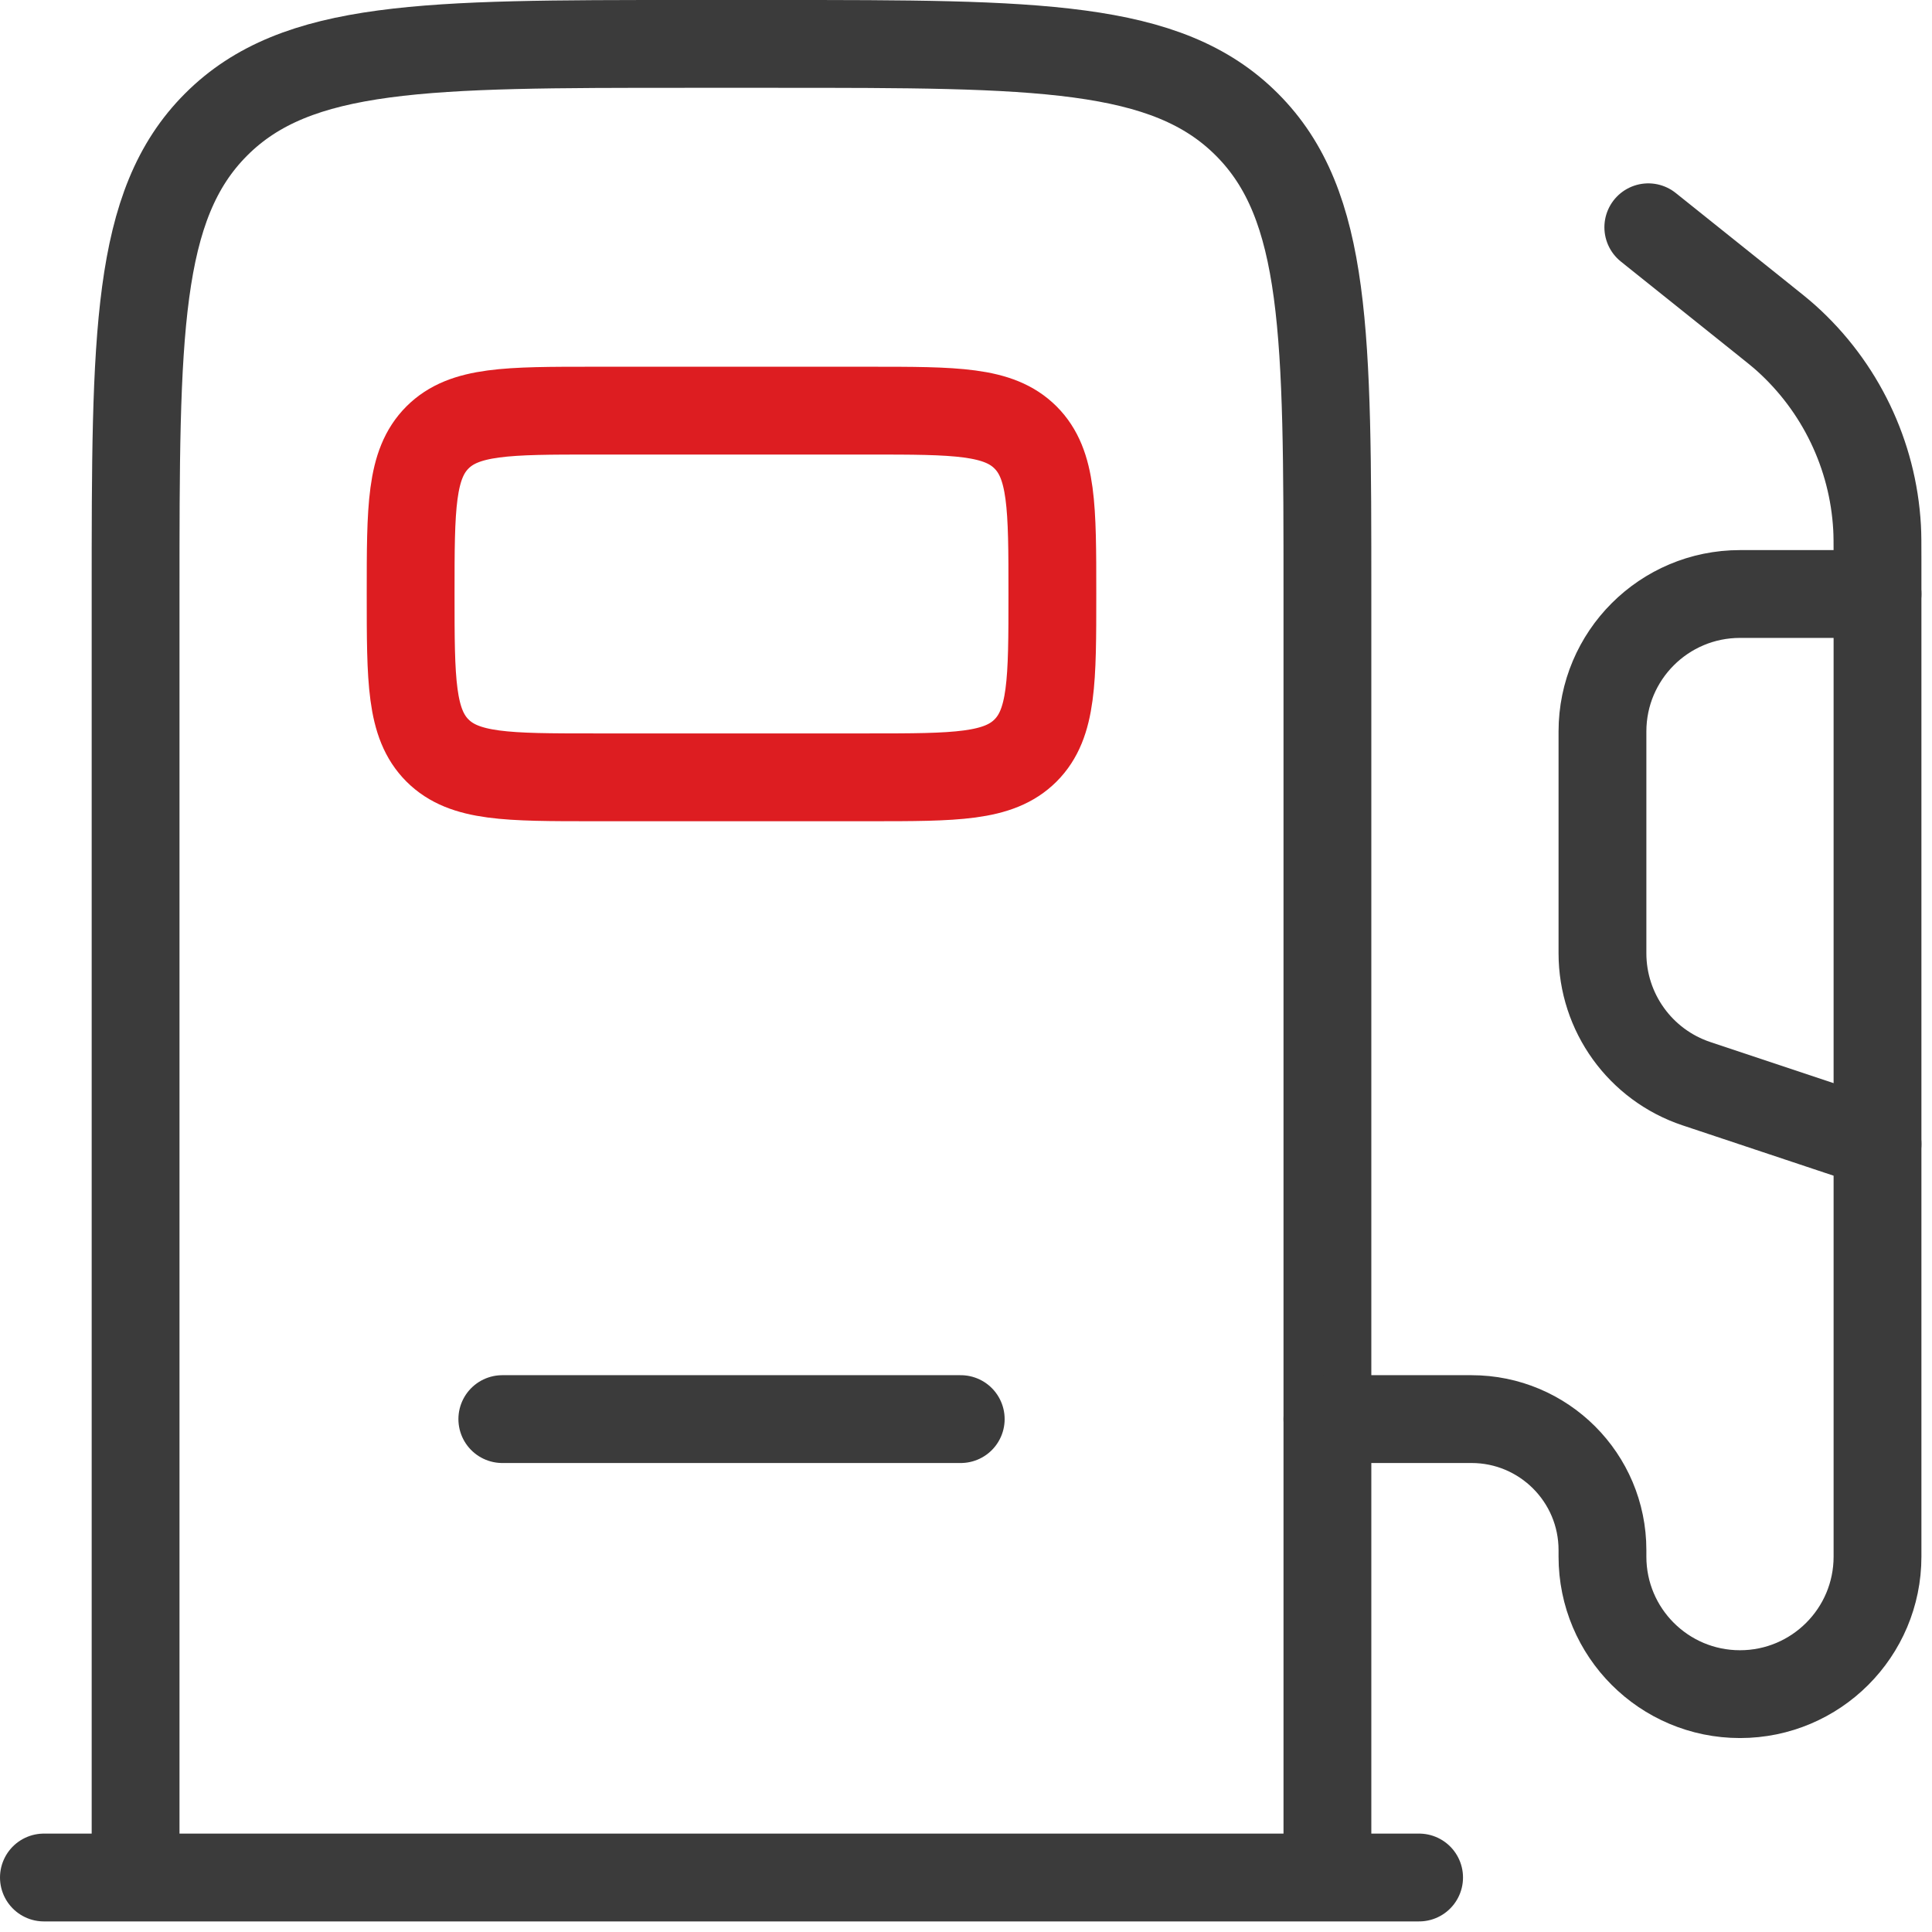
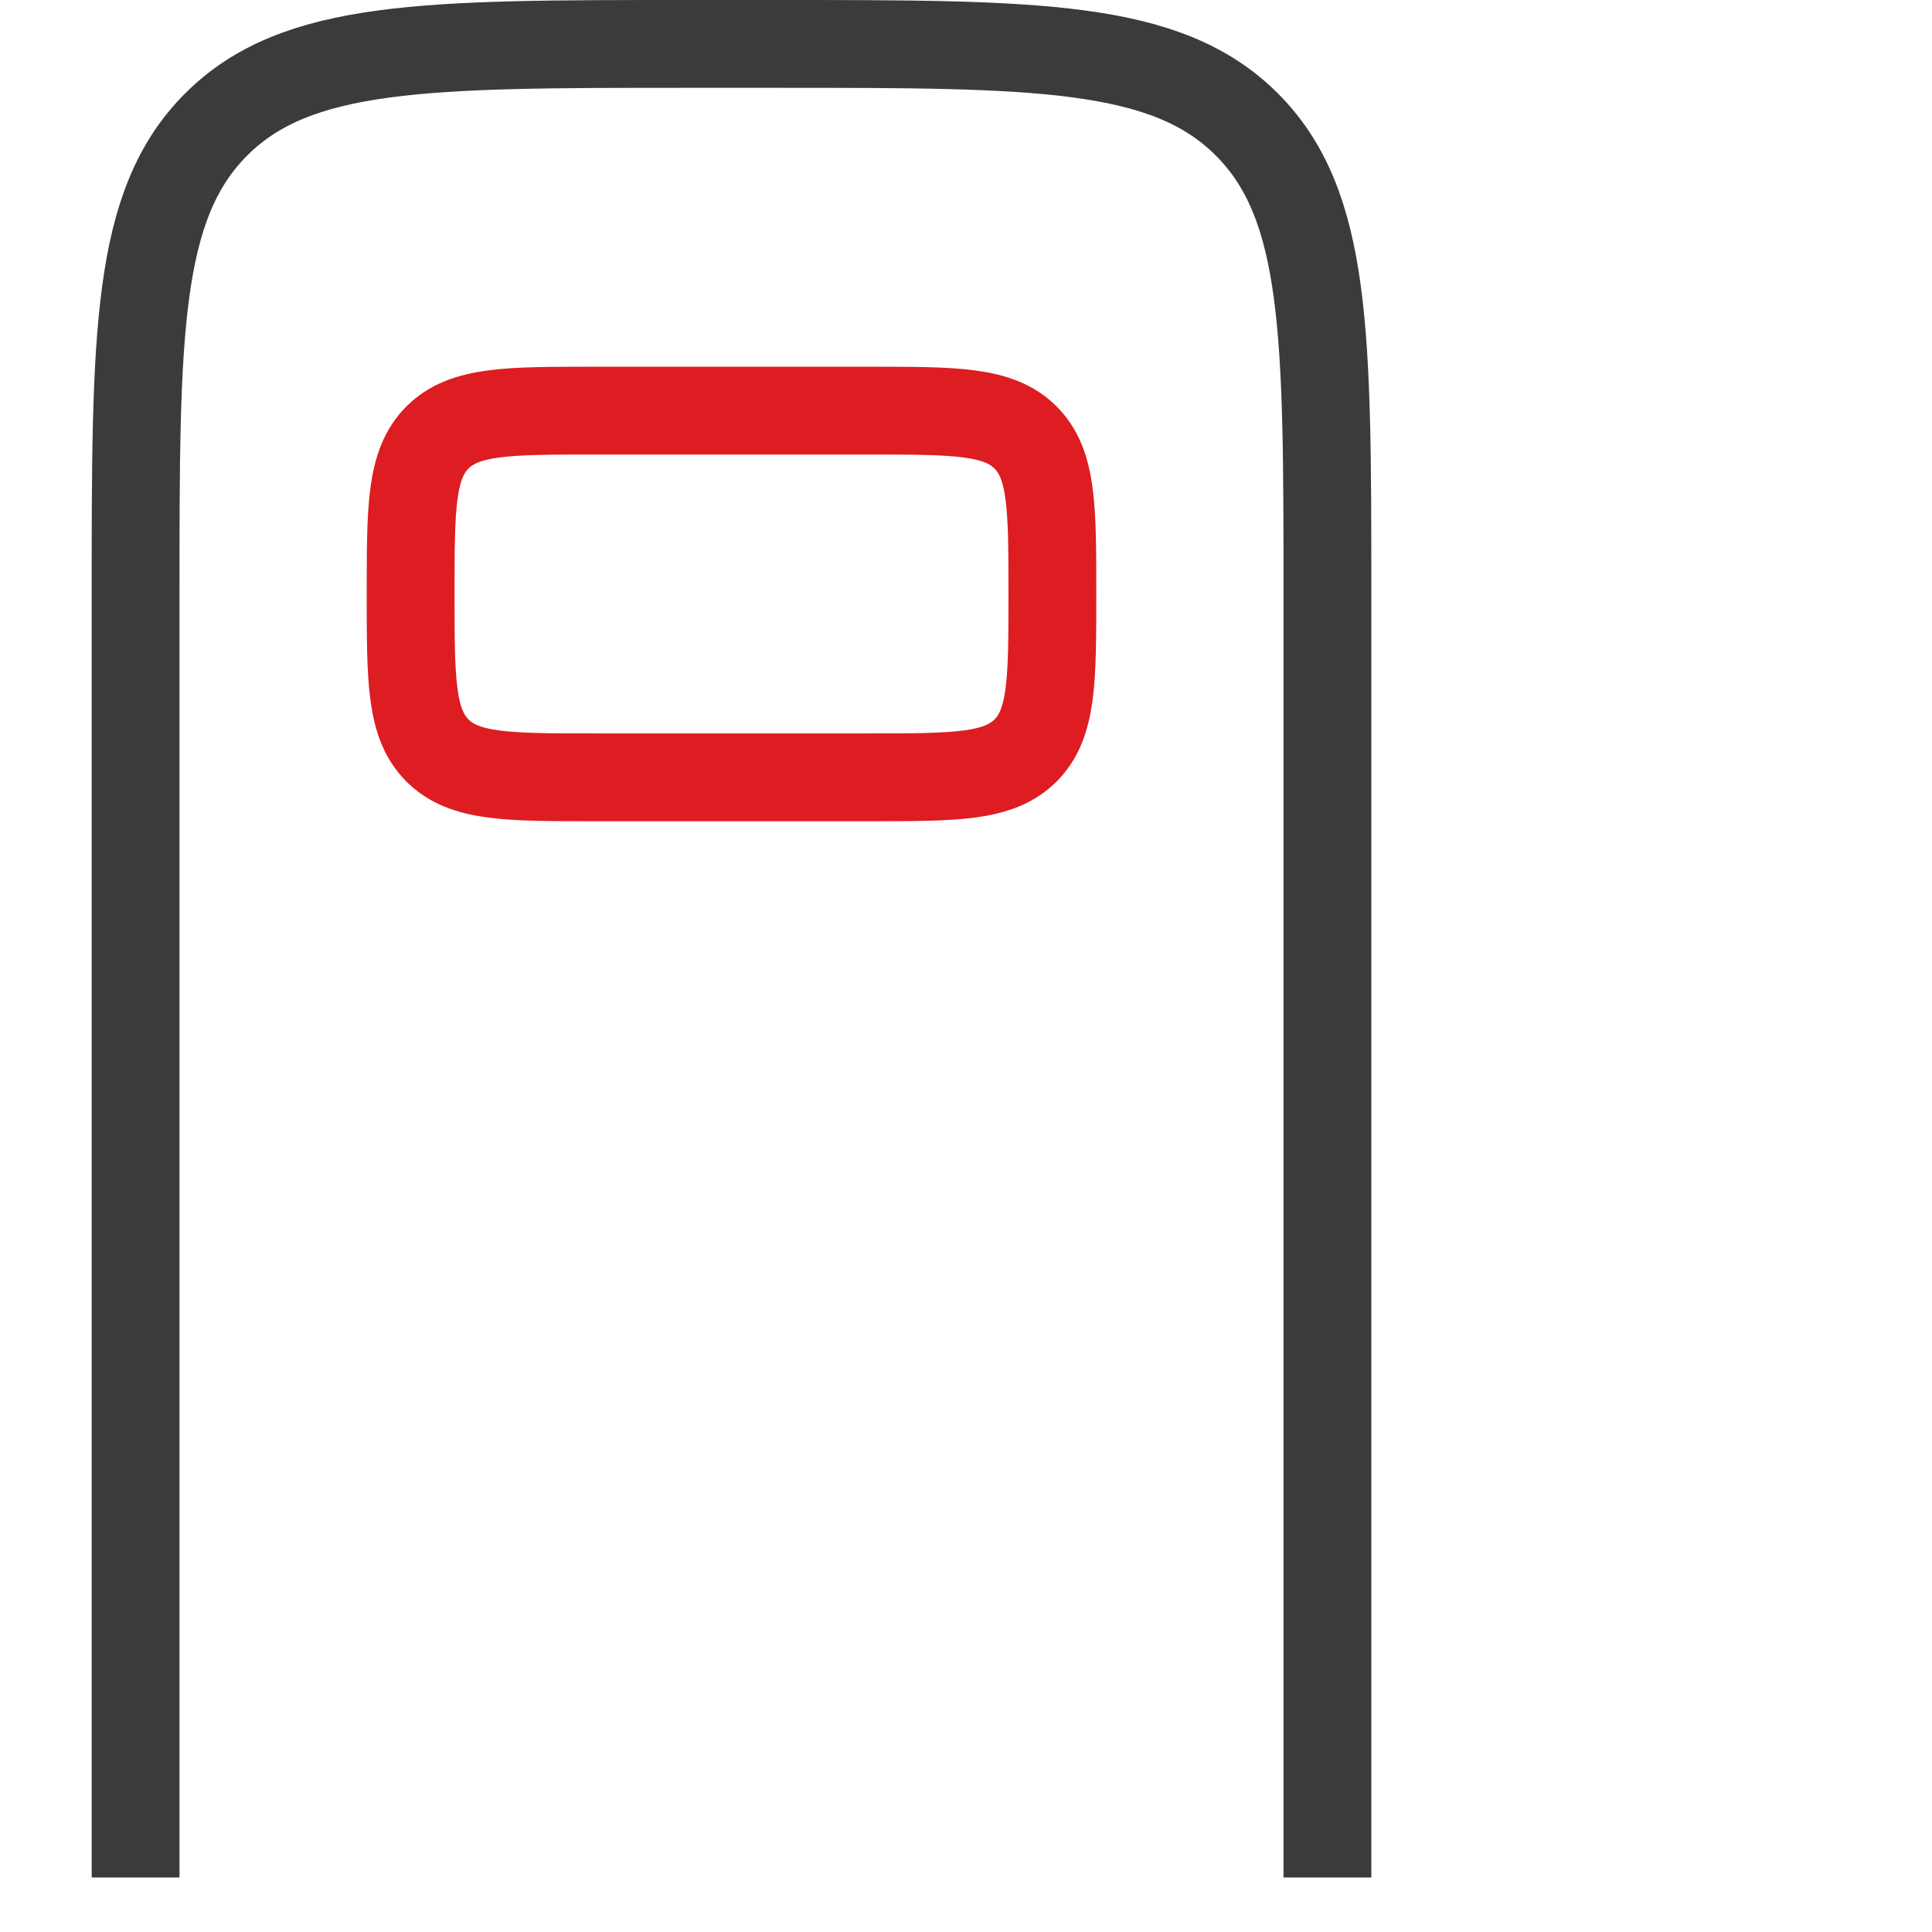
<svg xmlns="http://www.w3.org/2000/svg" width="44" height="44" viewBox="0 0 44 44" fill="none">
  <path d="M30.231 42.759V13.528C30.231 7.622 30.231 4.669 28.396 2.835C26.562 1 23.609 1 17.703 1H15.616C9.71 1 6.757 1 4.923 2.835C3.088 4.669 3.088 7.622 3.088 13.528V42.759" stroke="#3B3B3B" stroke-width="2" />
  <path d="M19.791 9.352H13.527C11.559 9.352 10.575 9.352 9.963 9.963C9.352 10.575 9.352 11.559 9.352 13.528C9.352 15.496 9.352 16.48 9.963 17.092C10.575 17.703 11.559 17.703 13.527 17.703H19.791C21.76 17.703 22.744 17.703 23.356 17.092C23.967 16.48 23.967 15.496 23.967 13.528C23.967 11.559 23.967 10.575 23.356 9.963C22.744 9.352 21.76 9.352 19.791 9.352Z" stroke="#DD1D21" stroke-width="2" />
-   <path d="M11.44 32.319H21.88" stroke="#3B3B3B" stroke-width="2" stroke-linecap="round" />
-   <path d="M32.319 42.759H1" stroke="#3B3B3B" stroke-width="2" stroke-linecap="round" />
-   <path d="M37.539 5.176L40.113 7.236C40.401 7.466 40.545 7.581 40.676 7.698C41.91 8.805 42.656 10.356 42.749 12.011C42.759 12.187 42.759 12.371 42.759 12.739V35.451C42.759 37.181 41.356 38.583 39.627 38.583C37.897 38.583 36.495 37.181 36.495 35.451V35.302C36.495 33.654 35.159 32.319 33.512 32.319H30.231" stroke="#3B3B3B" stroke-width="2" stroke-linecap="round" />
-   <path d="M42.759 13.528H39.627C37.897 13.528 36.495 14.93 36.495 16.66V21.71C36.495 23.058 37.358 24.255 38.637 24.681L42.759 26.055" stroke="#3B3B3B" stroke-width="2" stroke-linecap="round" />
</svg>